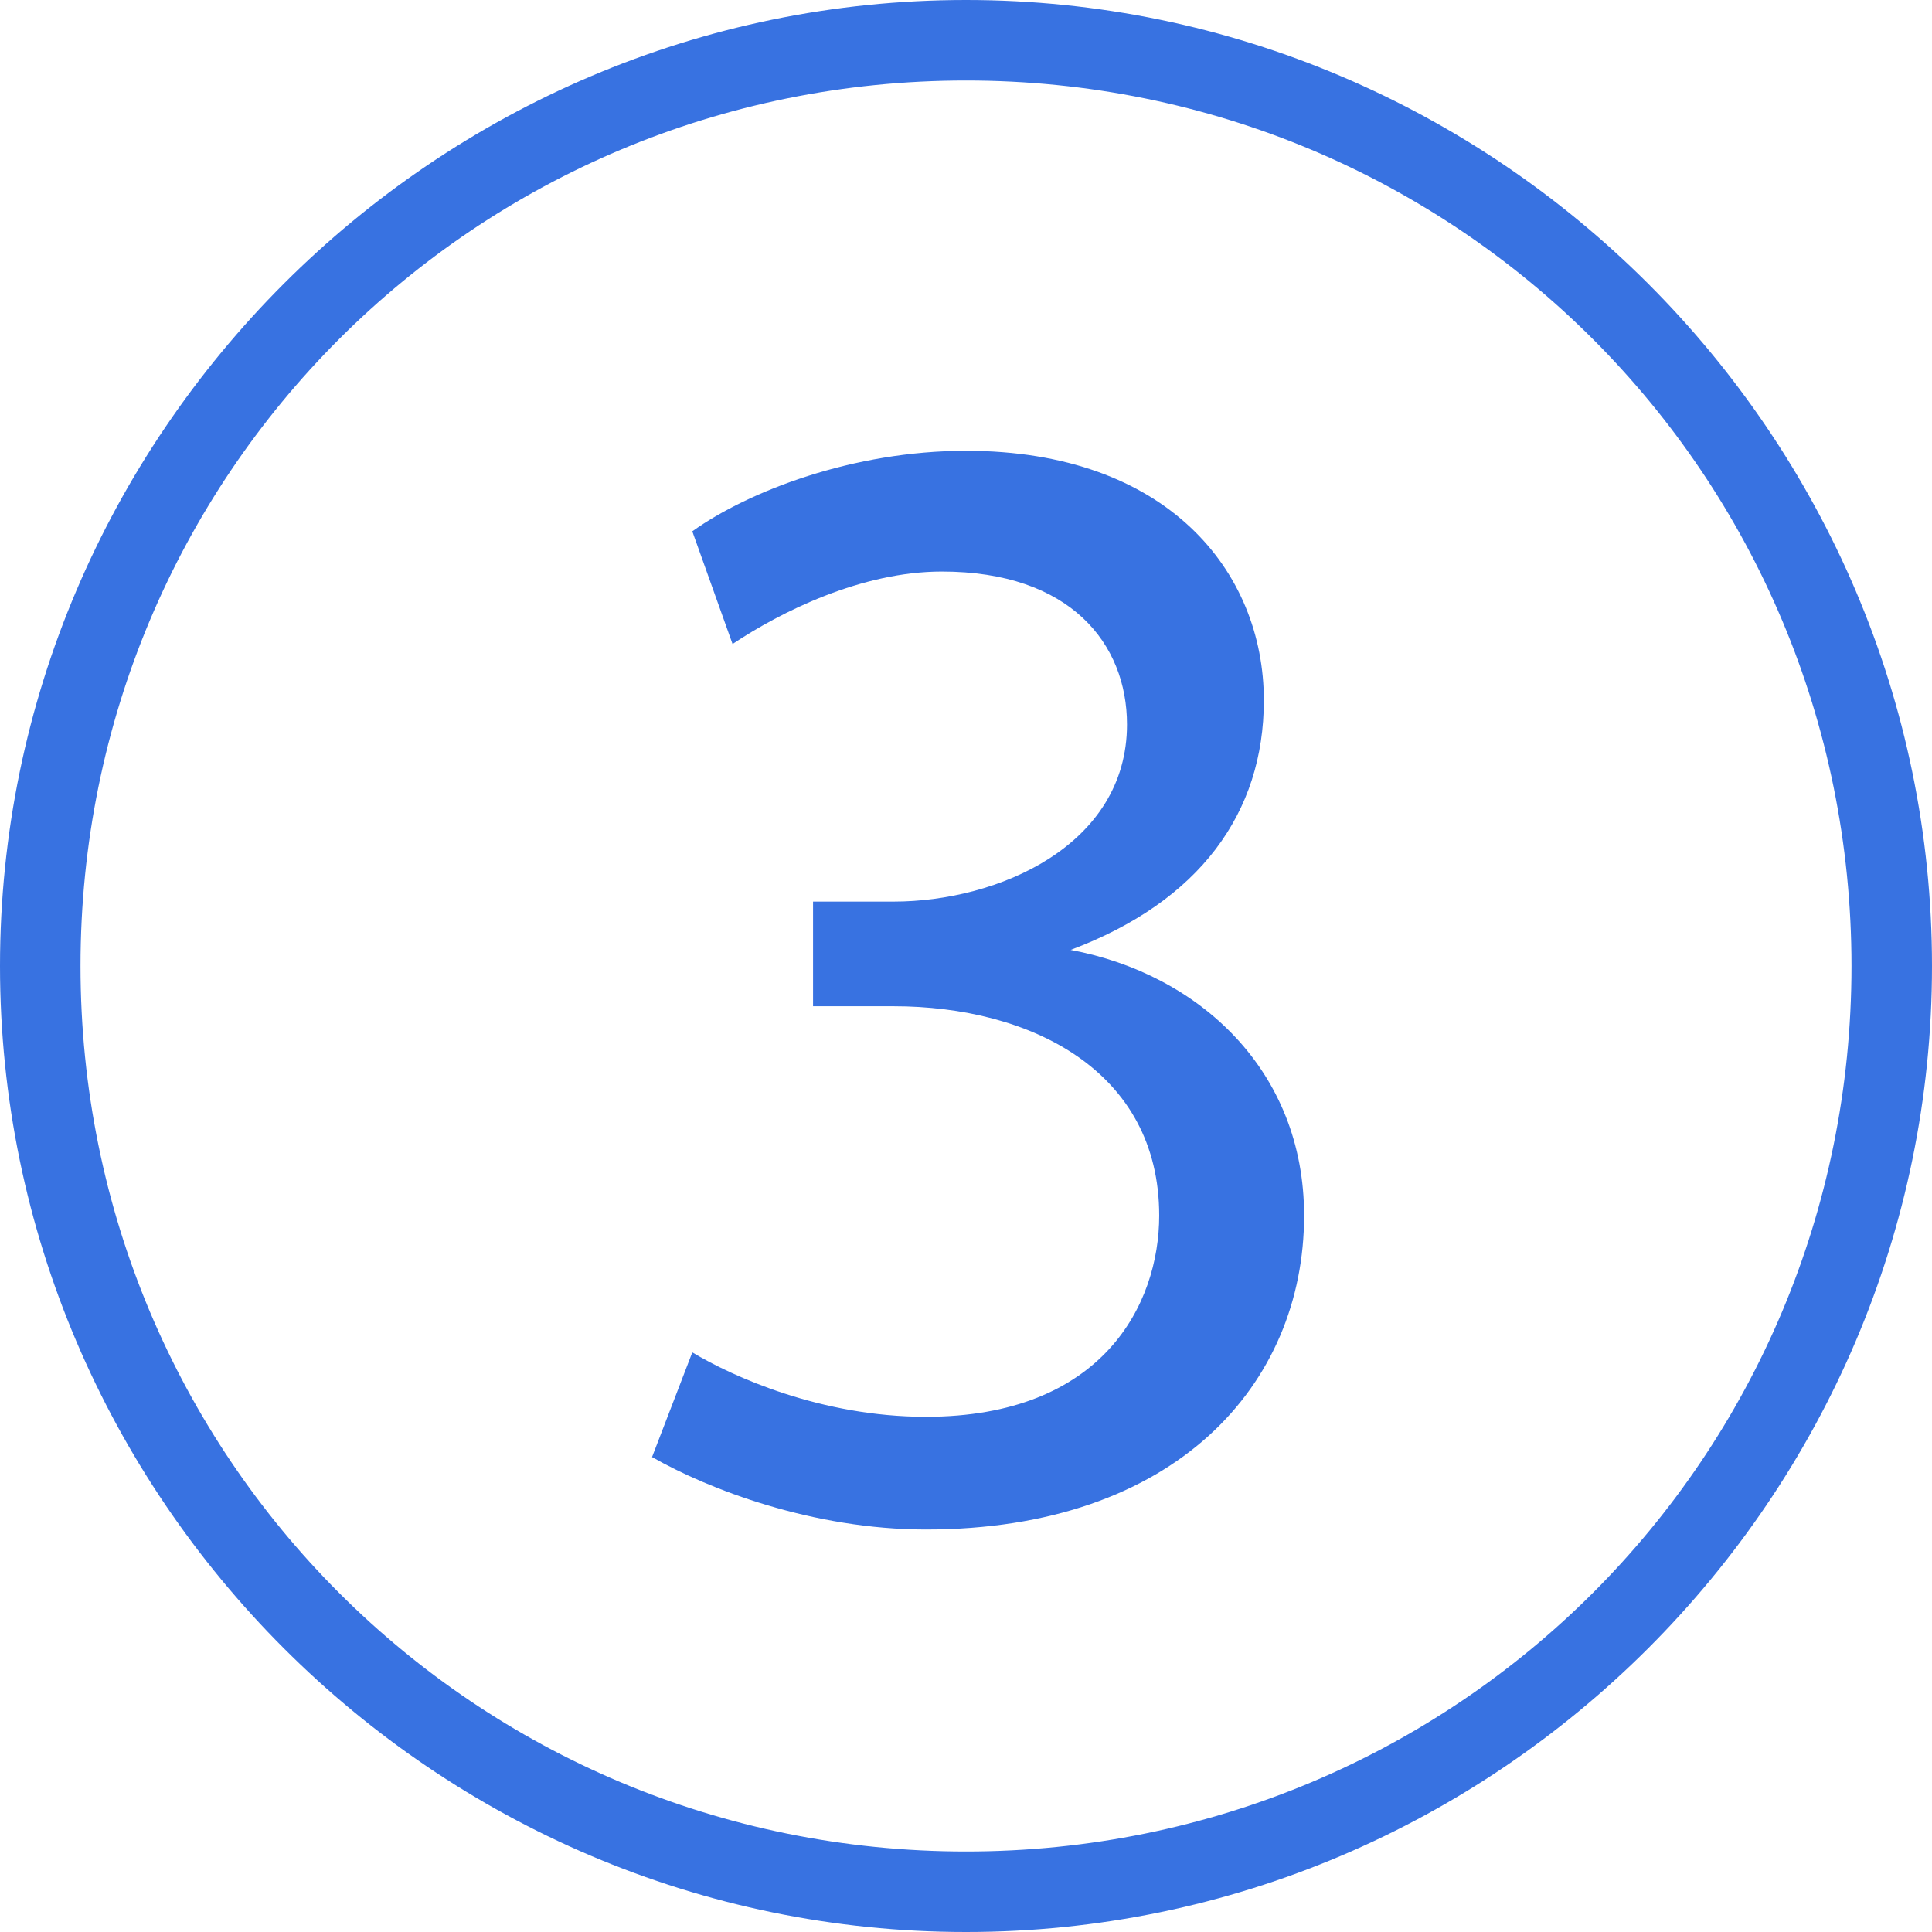
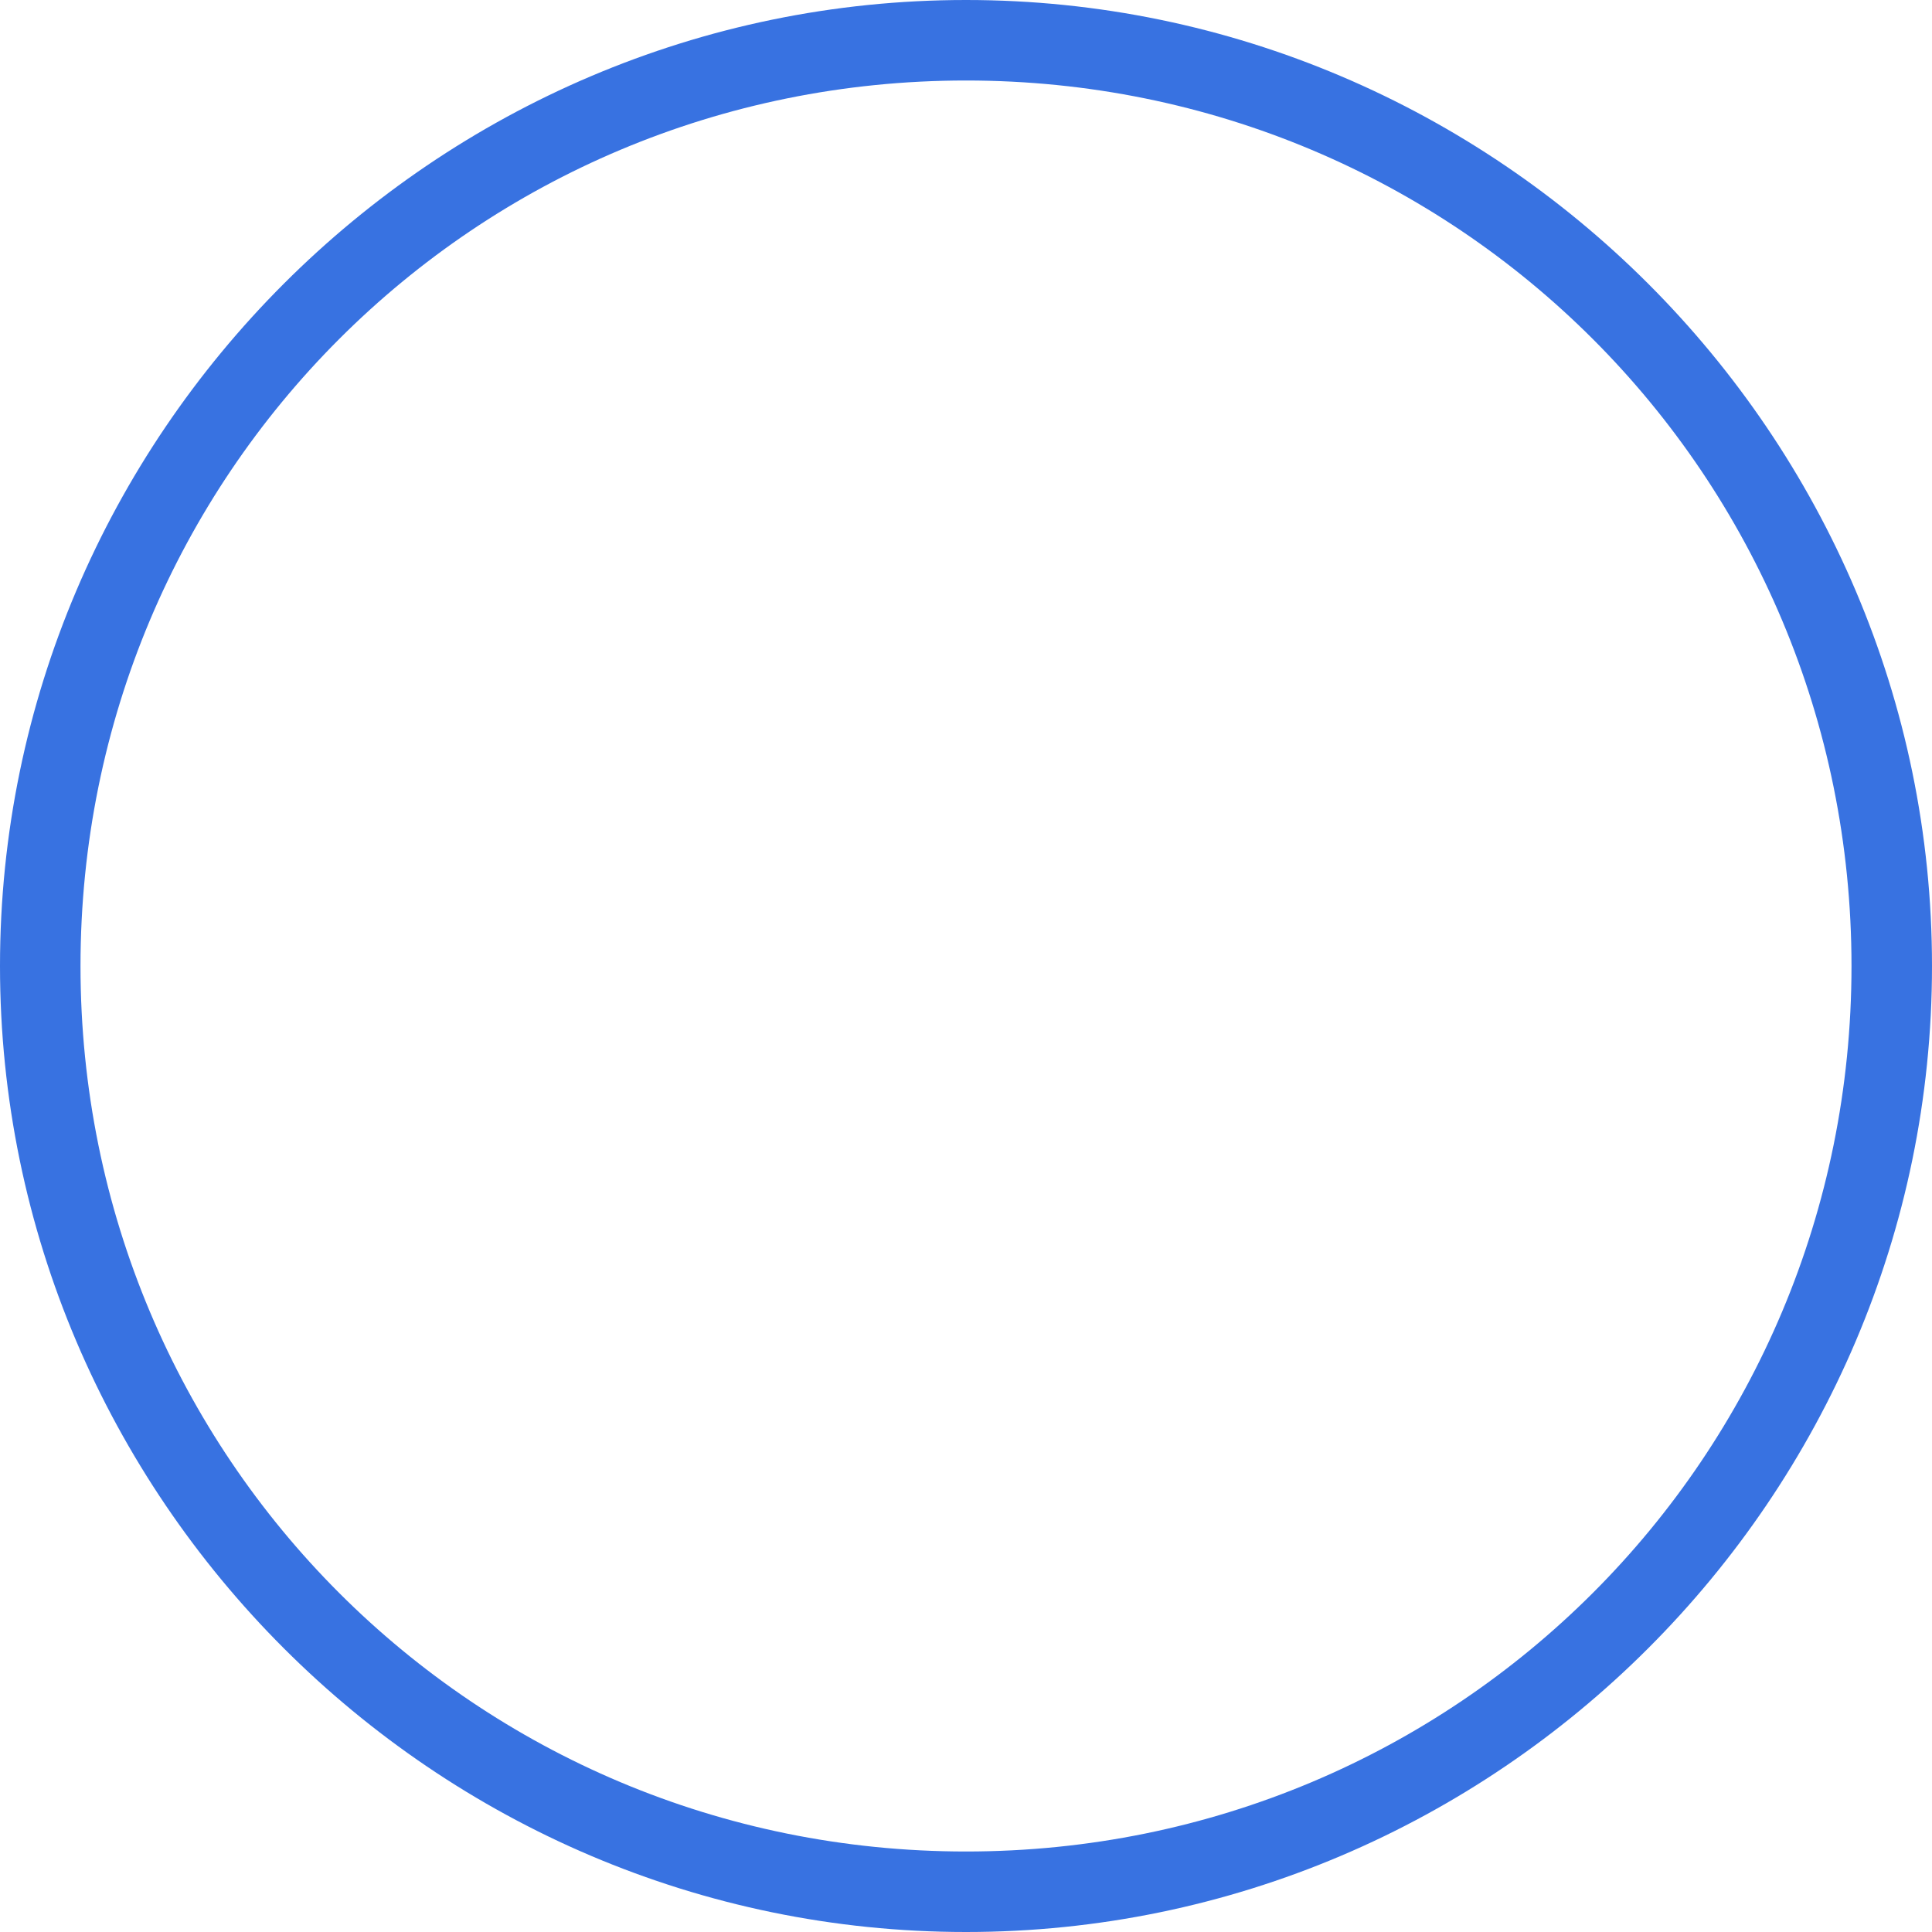
<svg xmlns="http://www.w3.org/2000/svg" version="1.1" id="Layer_1" focusable="false" x="0px" y="0px" viewBox="0 0 24 24" style="enable-background:new 0 0 24 24;" xml:space="preserve">
  <style type="text/css">
	.st0{fill-rule:evenodd;clip-rule:evenodd;fill:#3872E1;}
	.st1{fill:#3872E1;}
</style>
-   <path class="st0" d="M12,0C5.4,0,0,5.4,0,12s5.4,12,12,12s12-5.4,12-12S18.6,0,12,0z M12,23C5.9,23,1,18.1,1,12S5.9,1,12,1  s11,4.9,11,11S18.1,23,12,23z" />
+   <path class="st0" d="M12,0C5.4,0,0,5.4,0,12s5.4,12,12,12s12-5.4,12-12S18.6,0,12,0z M12,23C5.9,23,1,18.1,1,12S5.9,1,12,1  s11,4.9,11,11S18.1,23,12,23" />
  <g>
-     <path class="st1" d="M8.6,16.8c0.5,0.3,1.6,0.8,2.9,0.8c2.2,0,2.9-1.4,2.9-2.5c0-1.8-1.6-2.6-3.3-2.6h-1v-1.3h1   c1.3,0,2.9-0.7,2.9-2.2c0-1-0.7-1.9-2.3-1.9c-1,0-2,0.5-2.6,0.9L8.6,6.6c0.7-0.5,2-1,3.4-1c2.5,0,3.7,1.5,3.7,3.1   c0,1.4-0.8,2.5-2.4,3.1v0c1.6,0.3,2.9,1.5,2.9,3.3c0,2.1-1.6,3.9-4.7,3.9c-1.4,0-2.7-0.5-3.4-0.9L8.6,16.8z" />
-   </g>
+     </g>
</svg>